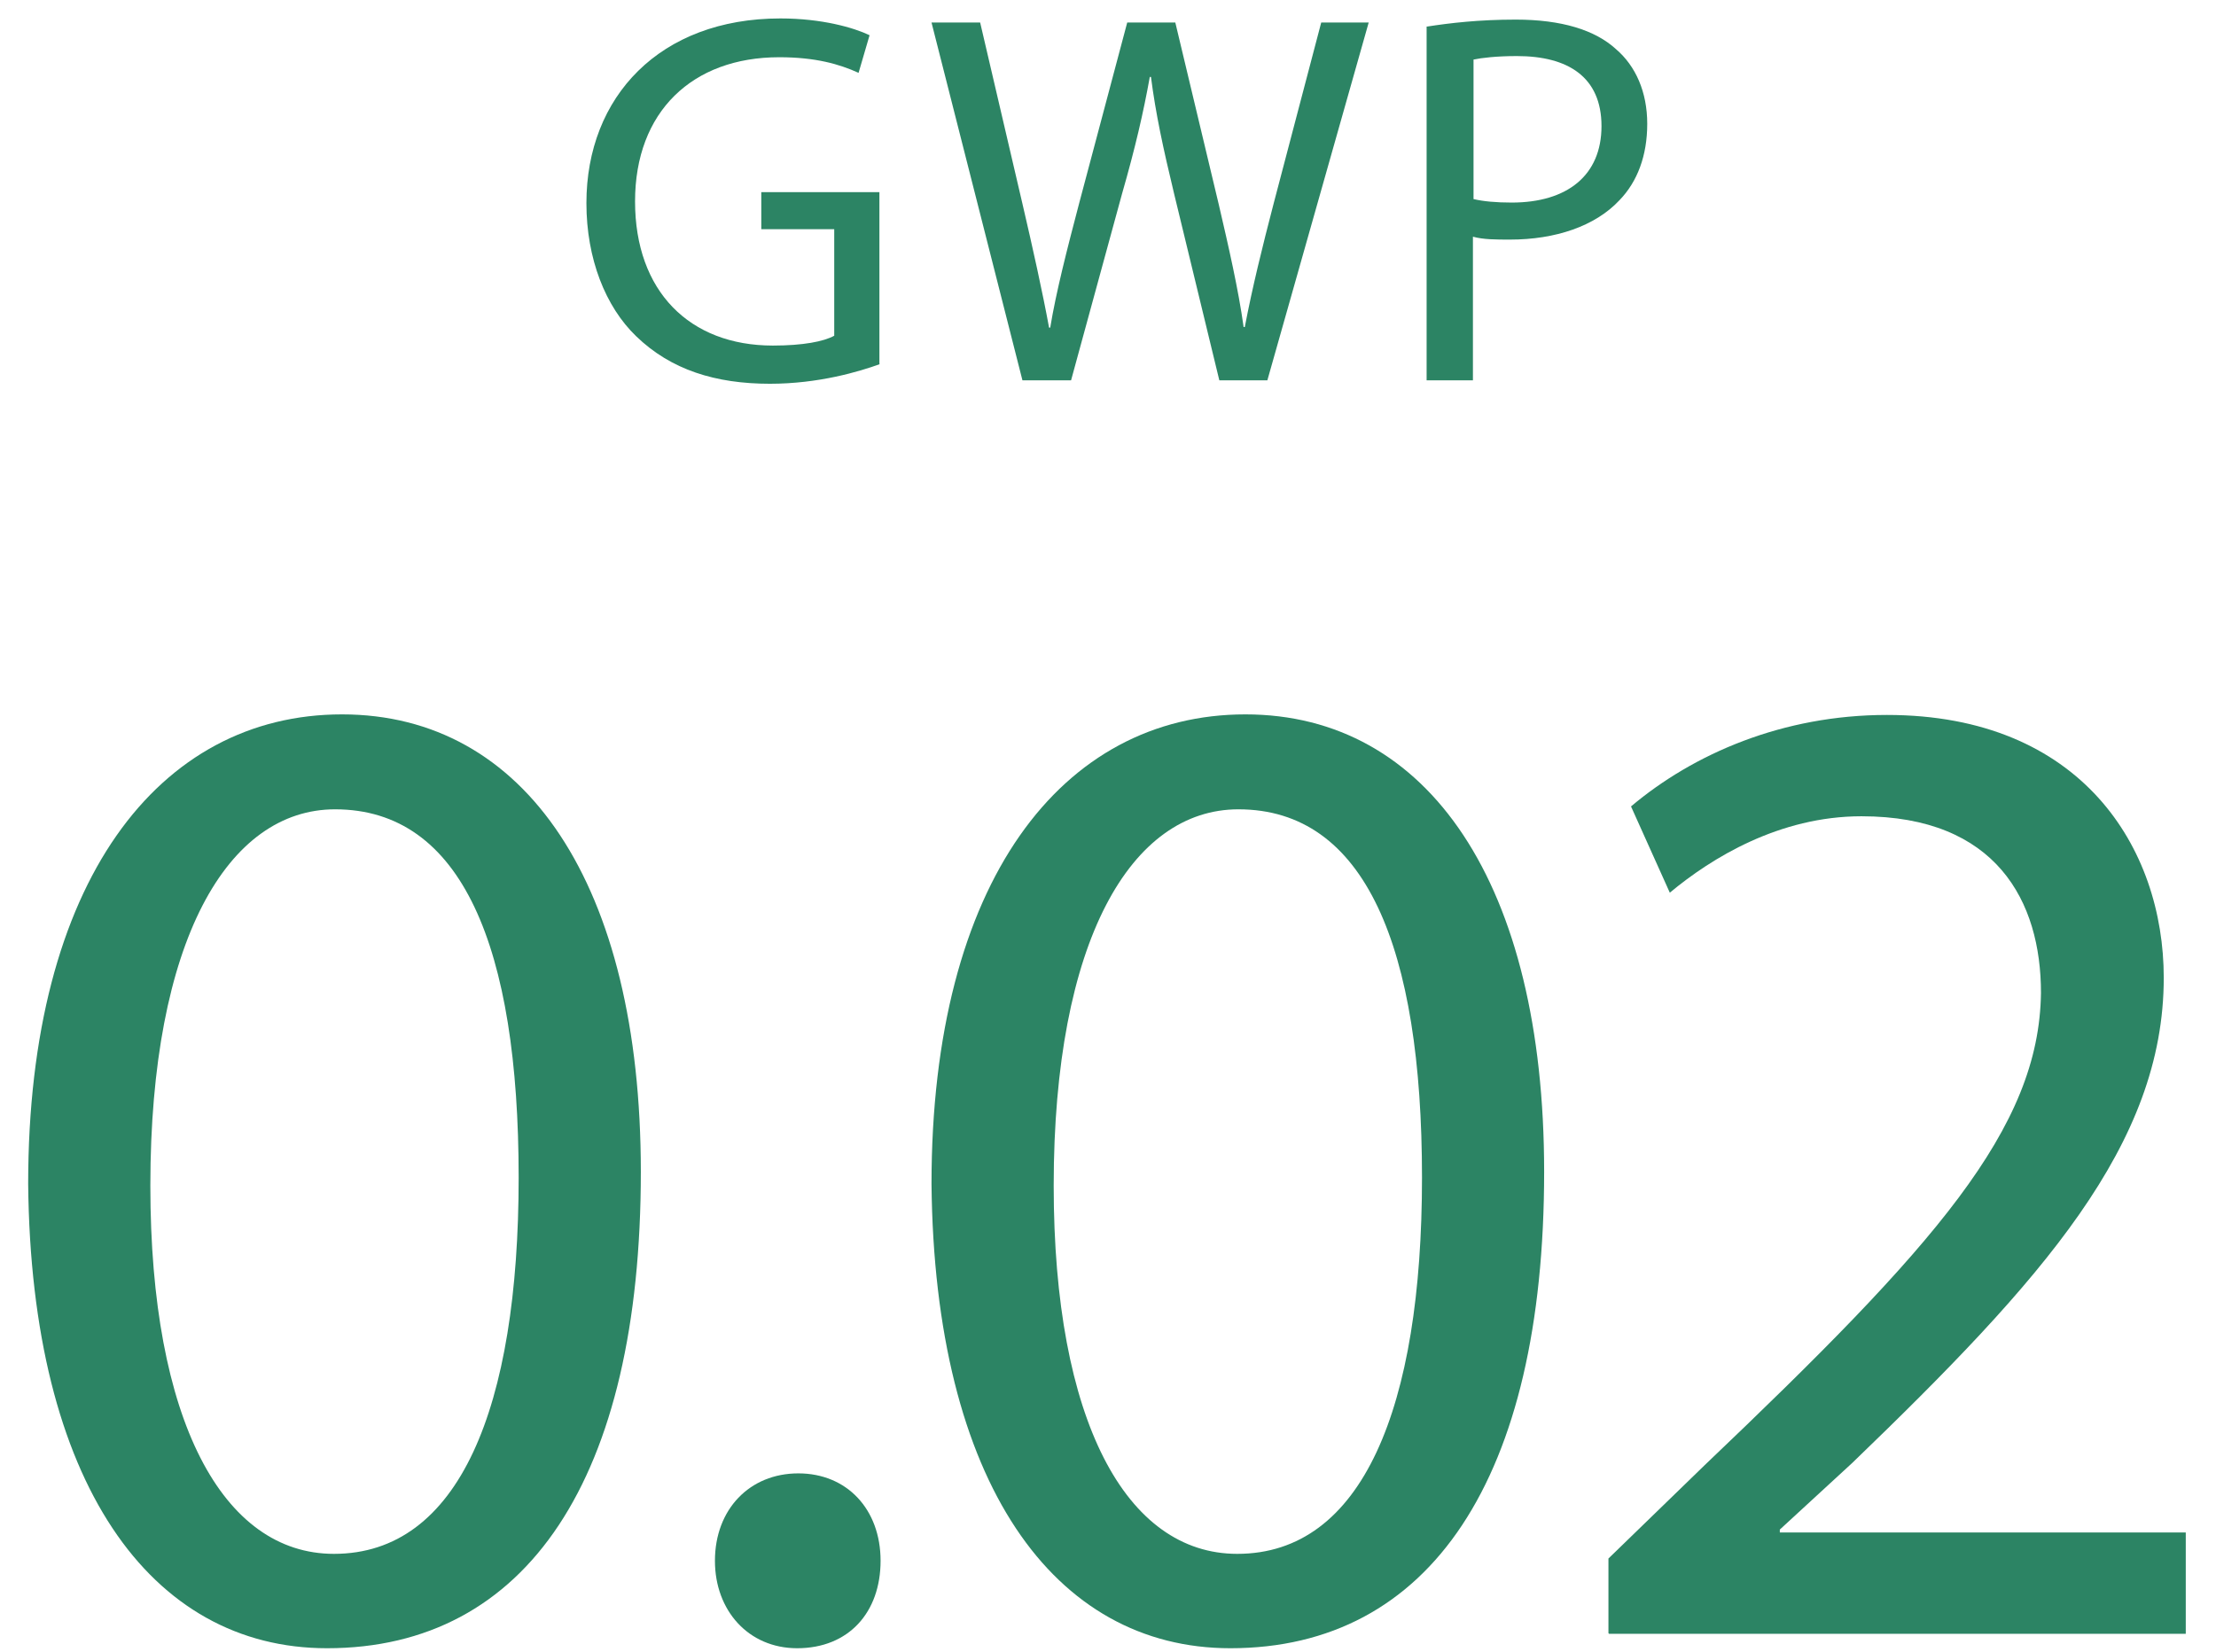
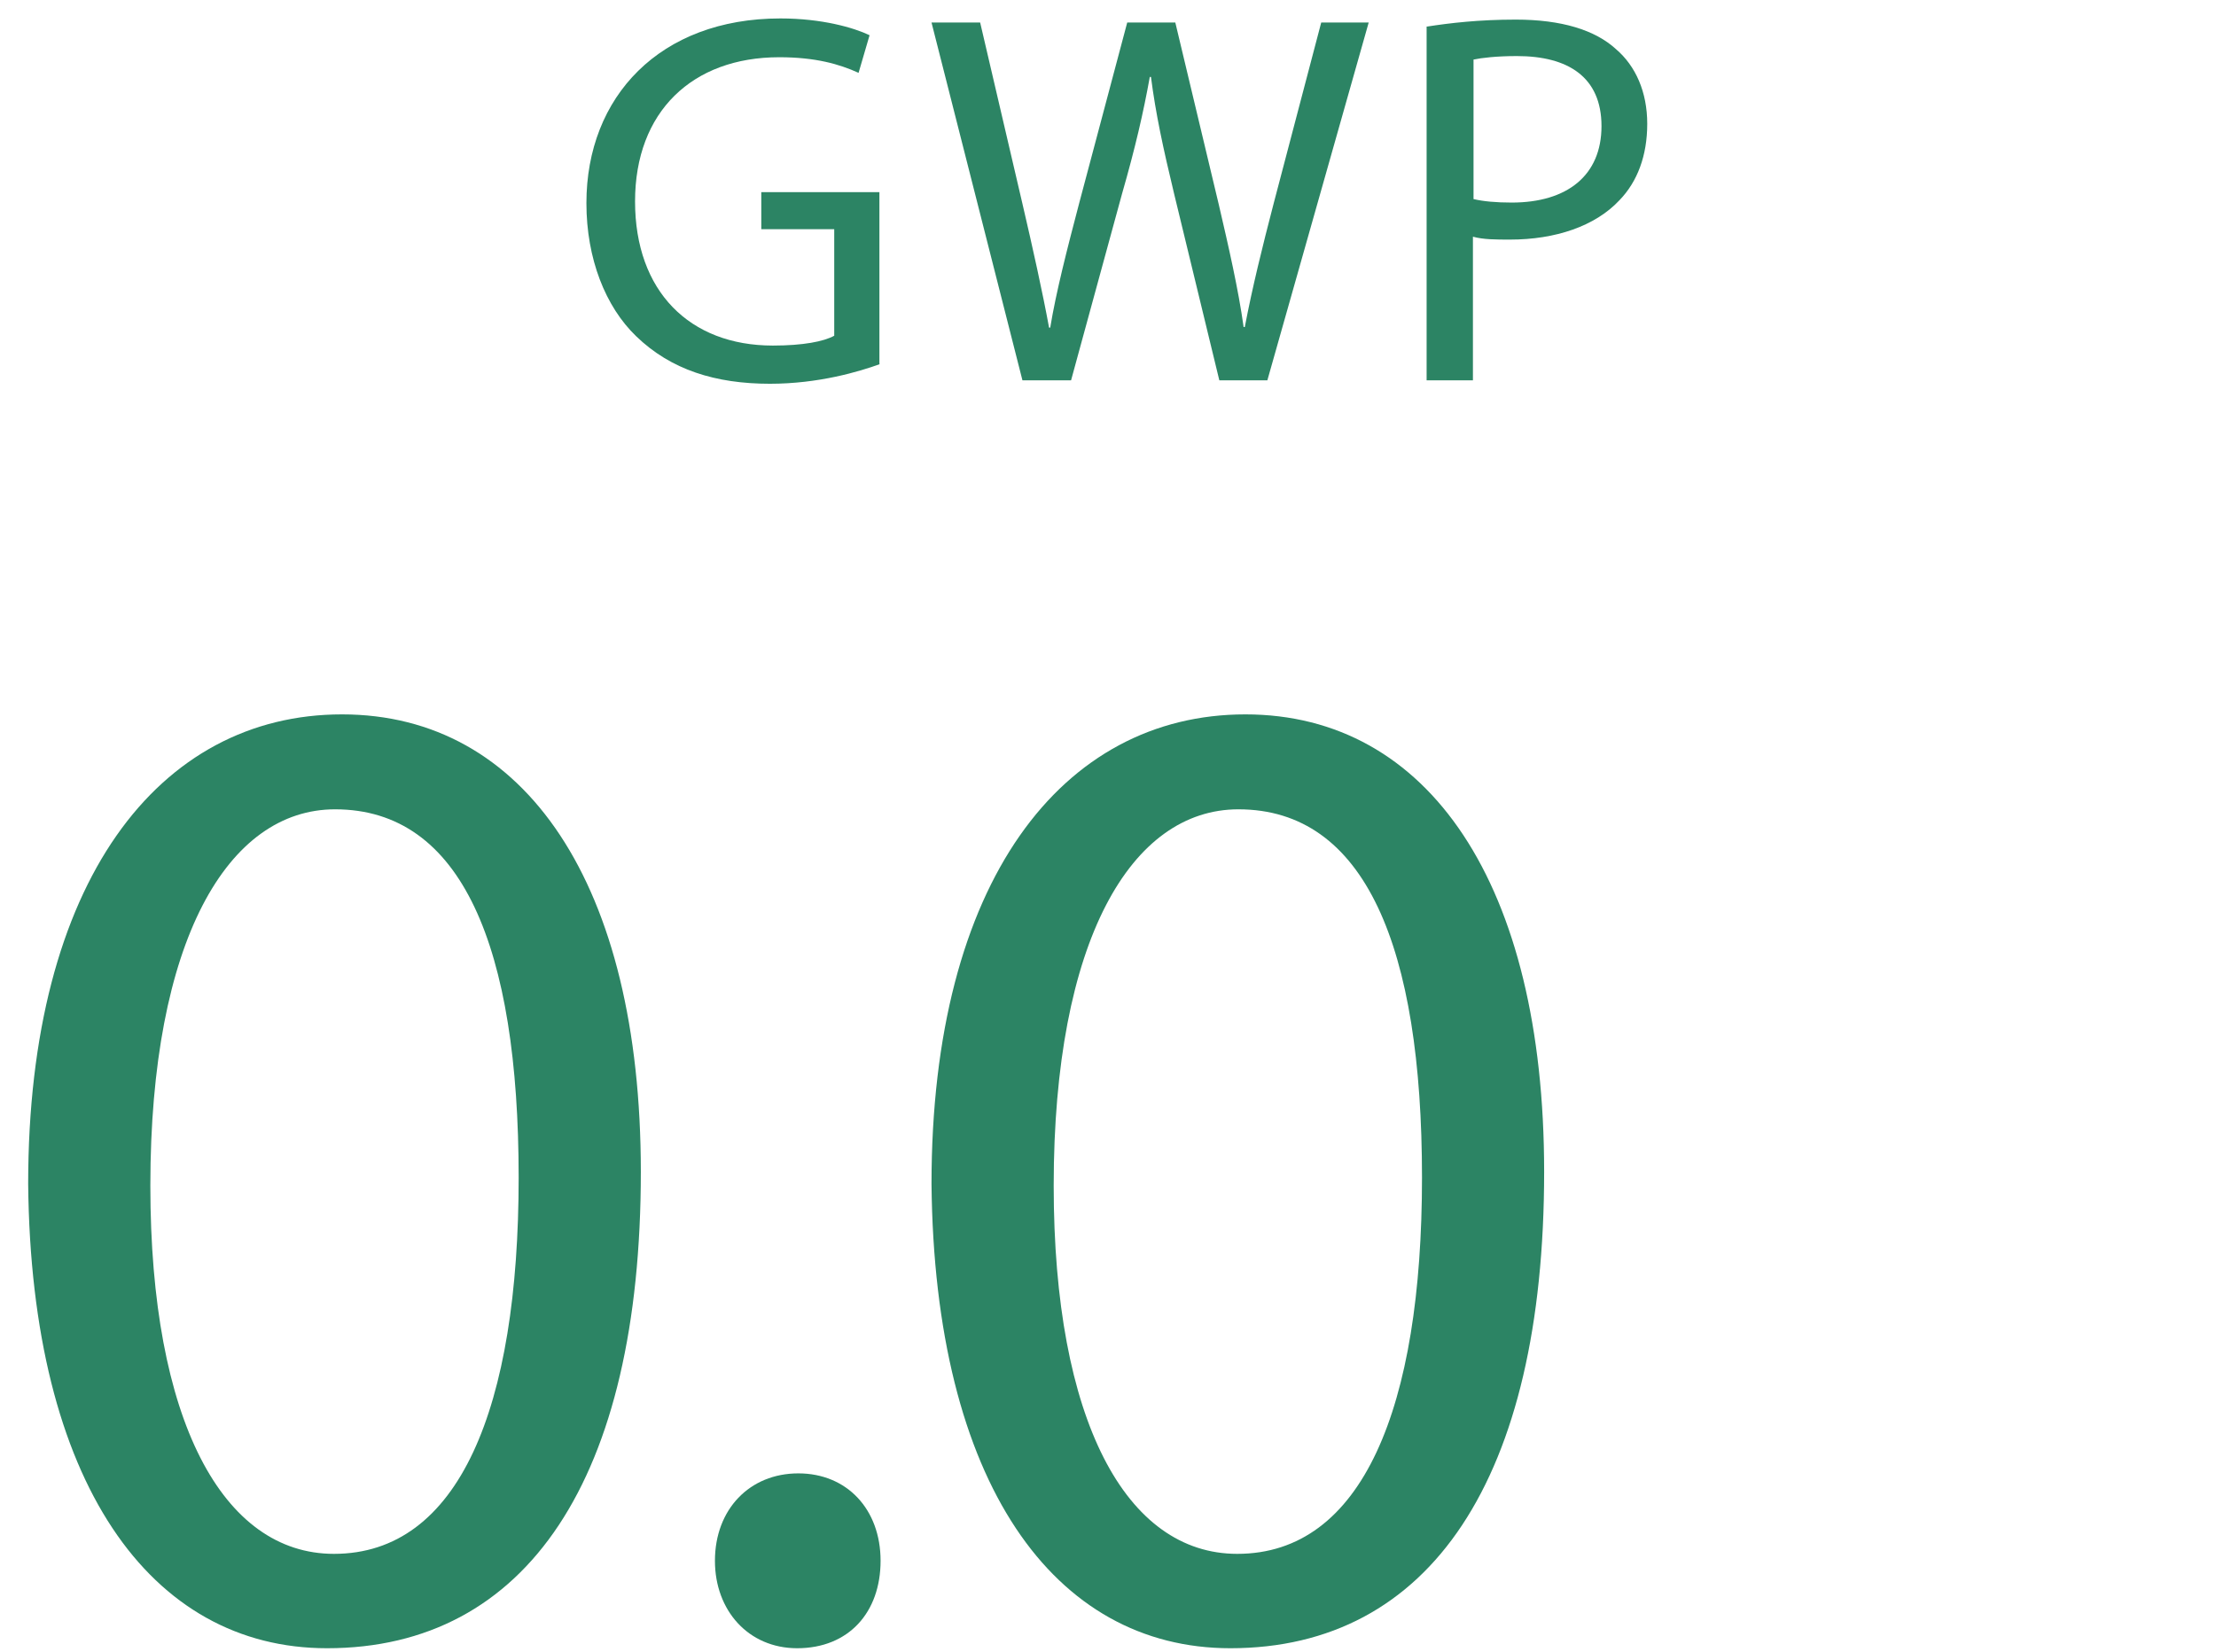
<svg xmlns="http://www.w3.org/2000/svg" width="59" height="44" viewBox="0 0 59 44" fill="none">
  <path d="M17.062 31.202C17.062 39.373 14.024 43.89 8.706 43.89C4.003 43.89 0.827 39.481 0.75 31.526C0.75 23.463 4.235 19.023 9.106 19.023C13.978 19.023 17.062 23.54 17.062 31.202ZM4.003 31.572C4.003 37.831 5.931 41.377 8.891 41.377C12.221 41.377 13.809 37.492 13.809 31.356C13.809 25.22 12.298 21.551 8.921 21.551C6.069 21.551 4.003 25.035 4.003 31.572Z" fill="#2C8464" />
  <path d="M19.035 41.562C19.035 40.19 19.96 39.234 21.255 39.234C22.55 39.234 23.445 40.19 23.445 41.562C23.445 42.934 22.597 43.89 21.224 43.89C19.93 43.89 19.035 42.888 19.035 41.562Z" fill="#2C8464" />
  <path d="M41.112 31.202C41.112 39.373 38.075 43.89 32.757 43.89C28.054 43.89 24.878 39.481 24.801 31.526C24.801 23.463 28.285 19.023 33.157 19.023C38.029 19.023 41.112 23.54 41.112 31.202ZM28.054 31.572C28.054 37.831 29.981 41.377 32.941 41.377C36.272 41.377 37.86 37.492 37.86 31.356C37.86 25.22 36.349 21.551 32.972 21.551C30.12 21.551 28.054 25.035 28.054 31.572Z" fill="#2C8464" />
-   <path d="M42.824 43.489V41.501L45.383 39.018C51.519 33.175 54.294 30.061 54.34 26.438C54.34 24.002 53.153 21.736 49.561 21.736C47.372 21.736 45.568 22.846 44.458 23.771L43.425 21.474C45.09 20.071 47.464 19.038 50.239 19.038C55.419 19.038 57.609 22.584 57.609 26.037C57.609 30.477 54.386 34.069 49.314 38.957L47.387 40.73V40.807H58.195V43.505H42.839L42.824 43.489Z" fill="#2C8464" />
  <path d="M23.429 9.695C22.874 9.896 21.795 10.219 20.5 10.219C19.051 10.219 17.864 9.849 16.939 8.955C16.121 8.169 15.613 6.889 15.613 5.409C15.613 2.573 17.571 0.491 20.777 0.491C21.887 0.491 22.735 0.738 23.152 0.938L22.859 1.94C22.35 1.709 21.718 1.524 20.747 1.524C18.434 1.524 16.908 2.973 16.908 5.363C16.908 7.753 18.357 9.202 20.577 9.202C21.379 9.202 21.934 9.094 22.211 8.94V6.103H20.269V5.116H23.414V9.695H23.429Z" fill="#2C8464" />
  <path d="M27.222 10.127L24.801 0.599H26.096L27.222 5.425C27.499 6.612 27.761 7.799 27.931 8.724H27.962C28.116 7.783 28.409 6.643 28.733 5.409L30.012 0.599H31.292L32.448 5.44C32.71 6.566 32.972 7.706 33.111 8.709H33.142C33.342 7.66 33.604 6.596 33.913 5.409L35.177 0.599H36.441L33.743 10.127H32.464L31.261 5.163C30.968 3.945 30.768 3.02 30.644 2.048H30.613C30.444 2.989 30.228 3.929 29.873 5.163L28.517 10.127H27.237H27.222Z" fill="#2C8464" />
  <path d="M37.998 0.707C38.6 0.614 39.37 0.522 40.357 0.522C41.575 0.522 42.469 0.799 43.024 1.308C43.548 1.755 43.857 2.449 43.857 3.297C43.857 4.145 43.595 4.839 43.117 5.332C42.469 6.026 41.406 6.38 40.203 6.38C39.833 6.38 39.494 6.38 39.216 6.303V10.127H37.983V0.707H37.998ZM39.232 5.301C39.494 5.363 39.833 5.394 40.249 5.394C41.729 5.394 42.639 4.669 42.639 3.359C42.639 2.048 41.745 1.493 40.388 1.493C39.848 1.493 39.448 1.54 39.232 1.586V5.286V5.301Z" fill="#2C8464" />
</svg>